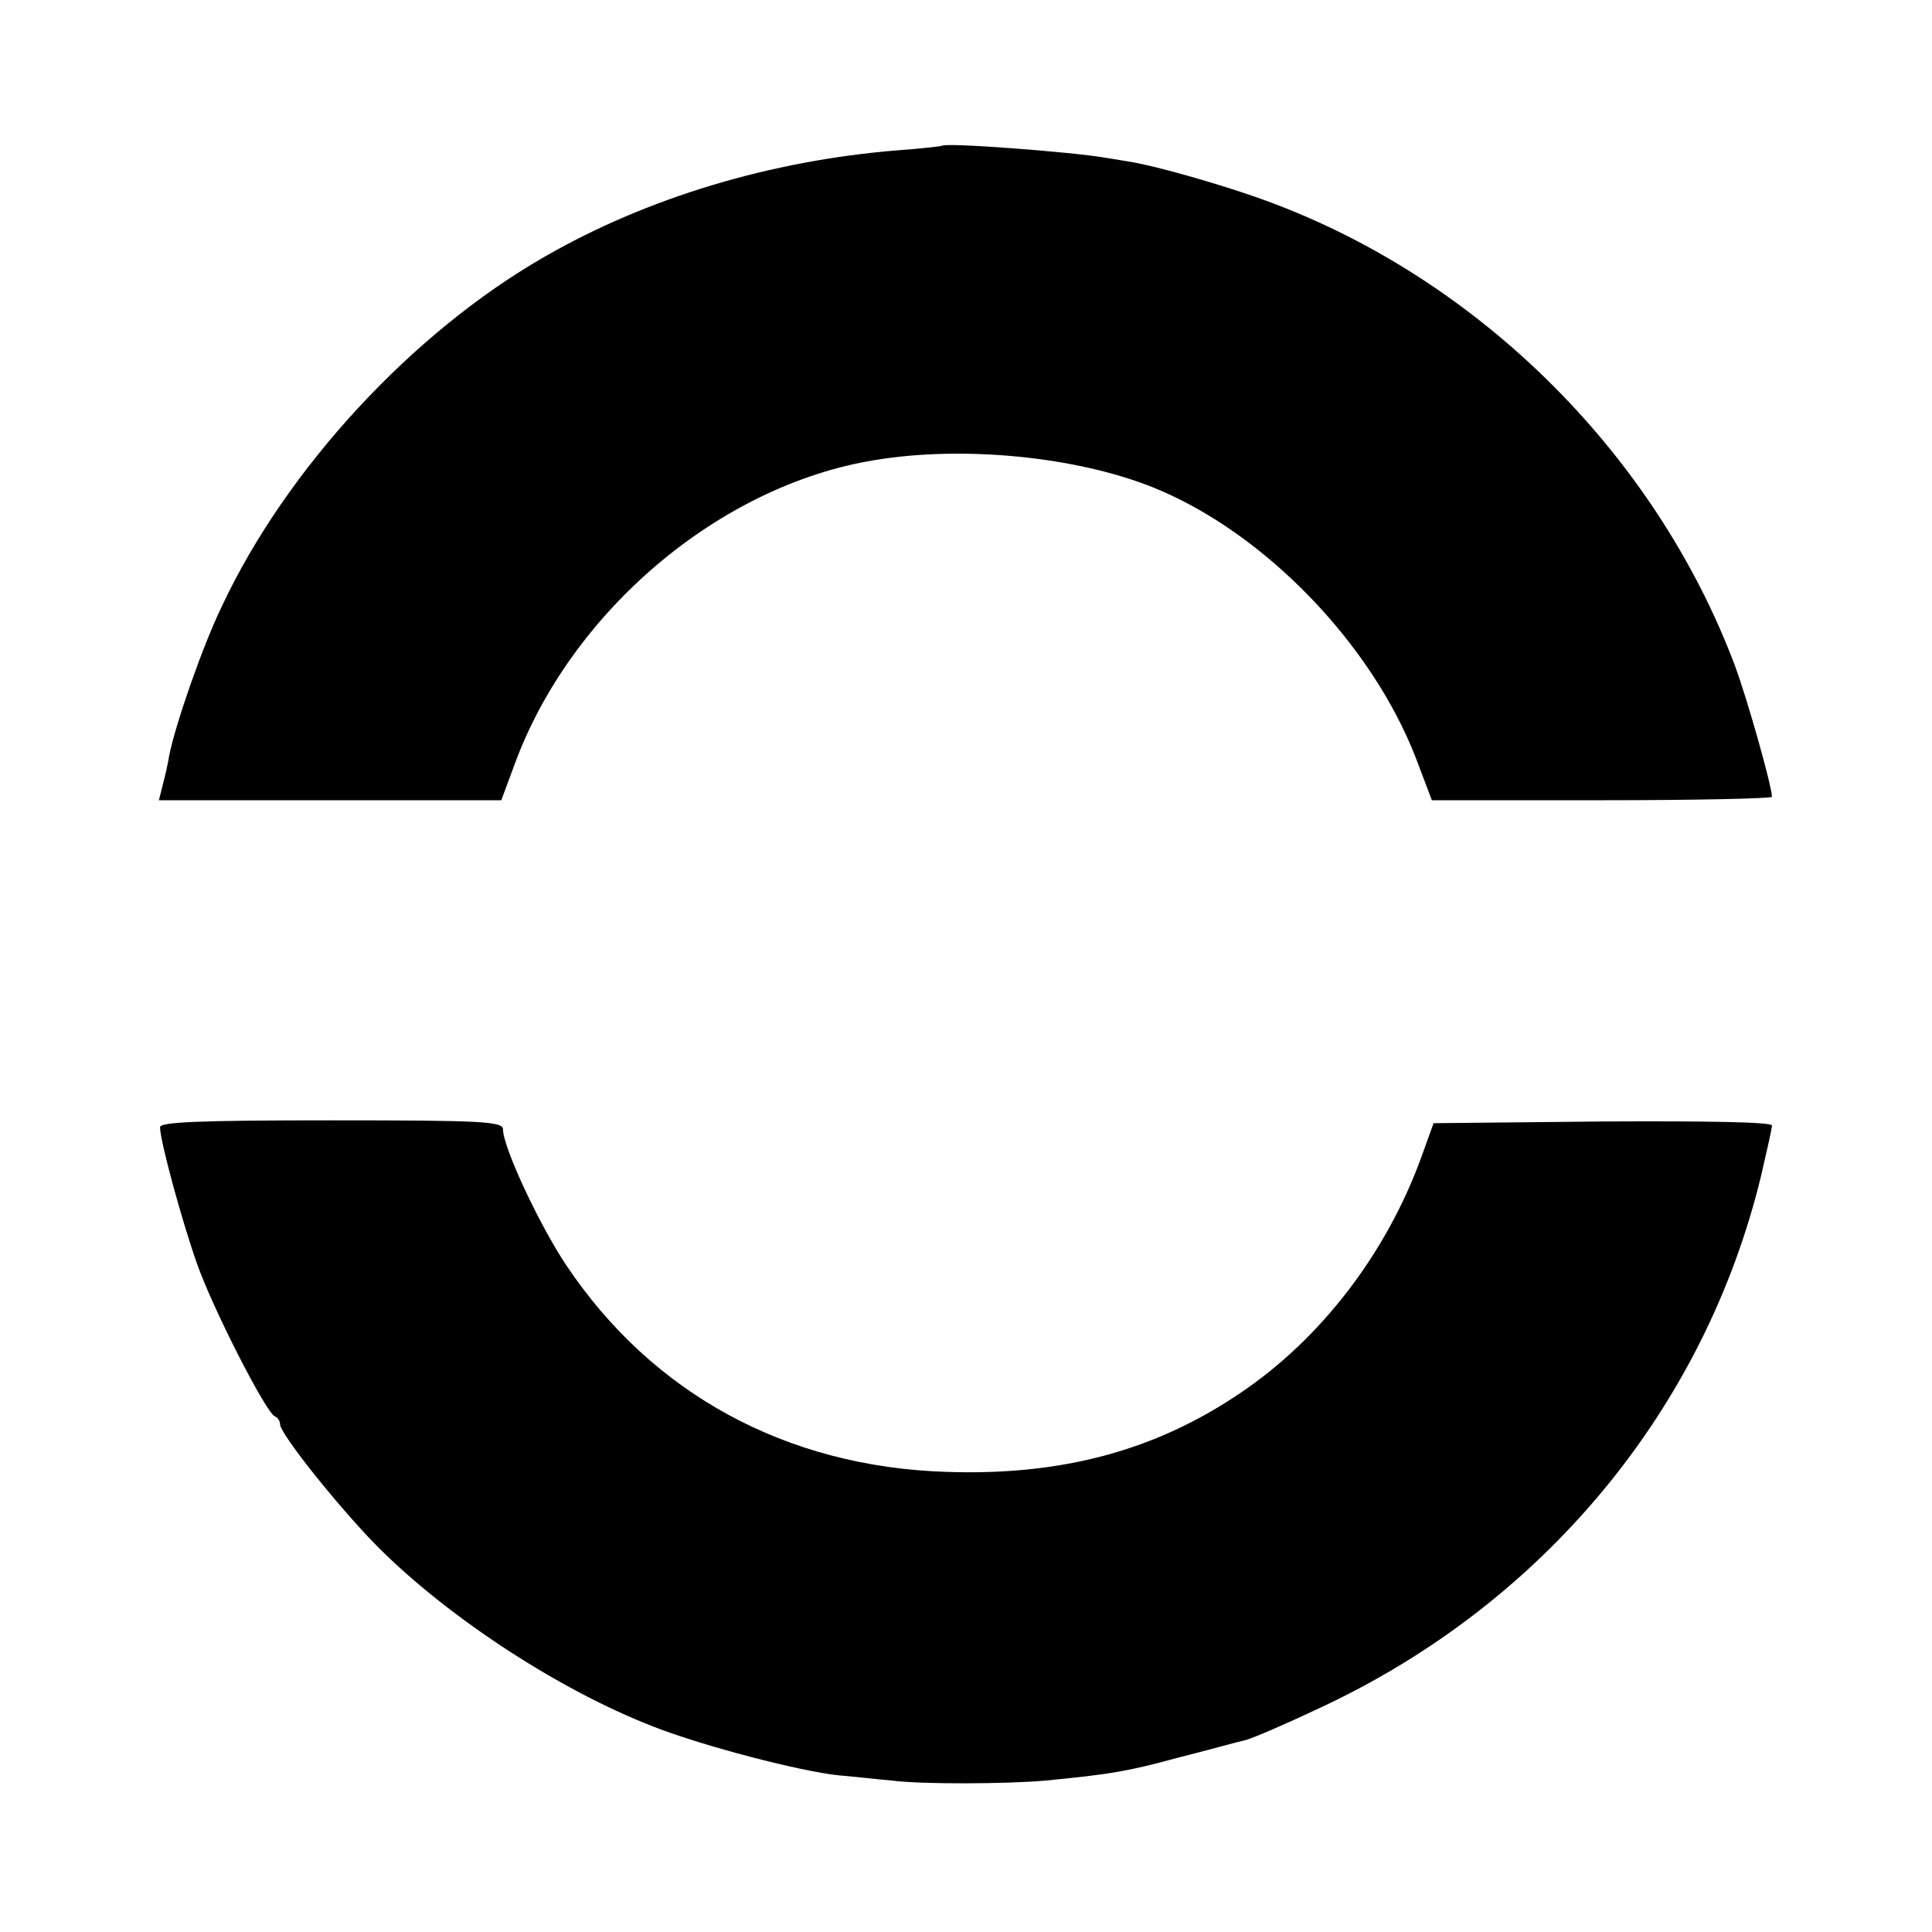
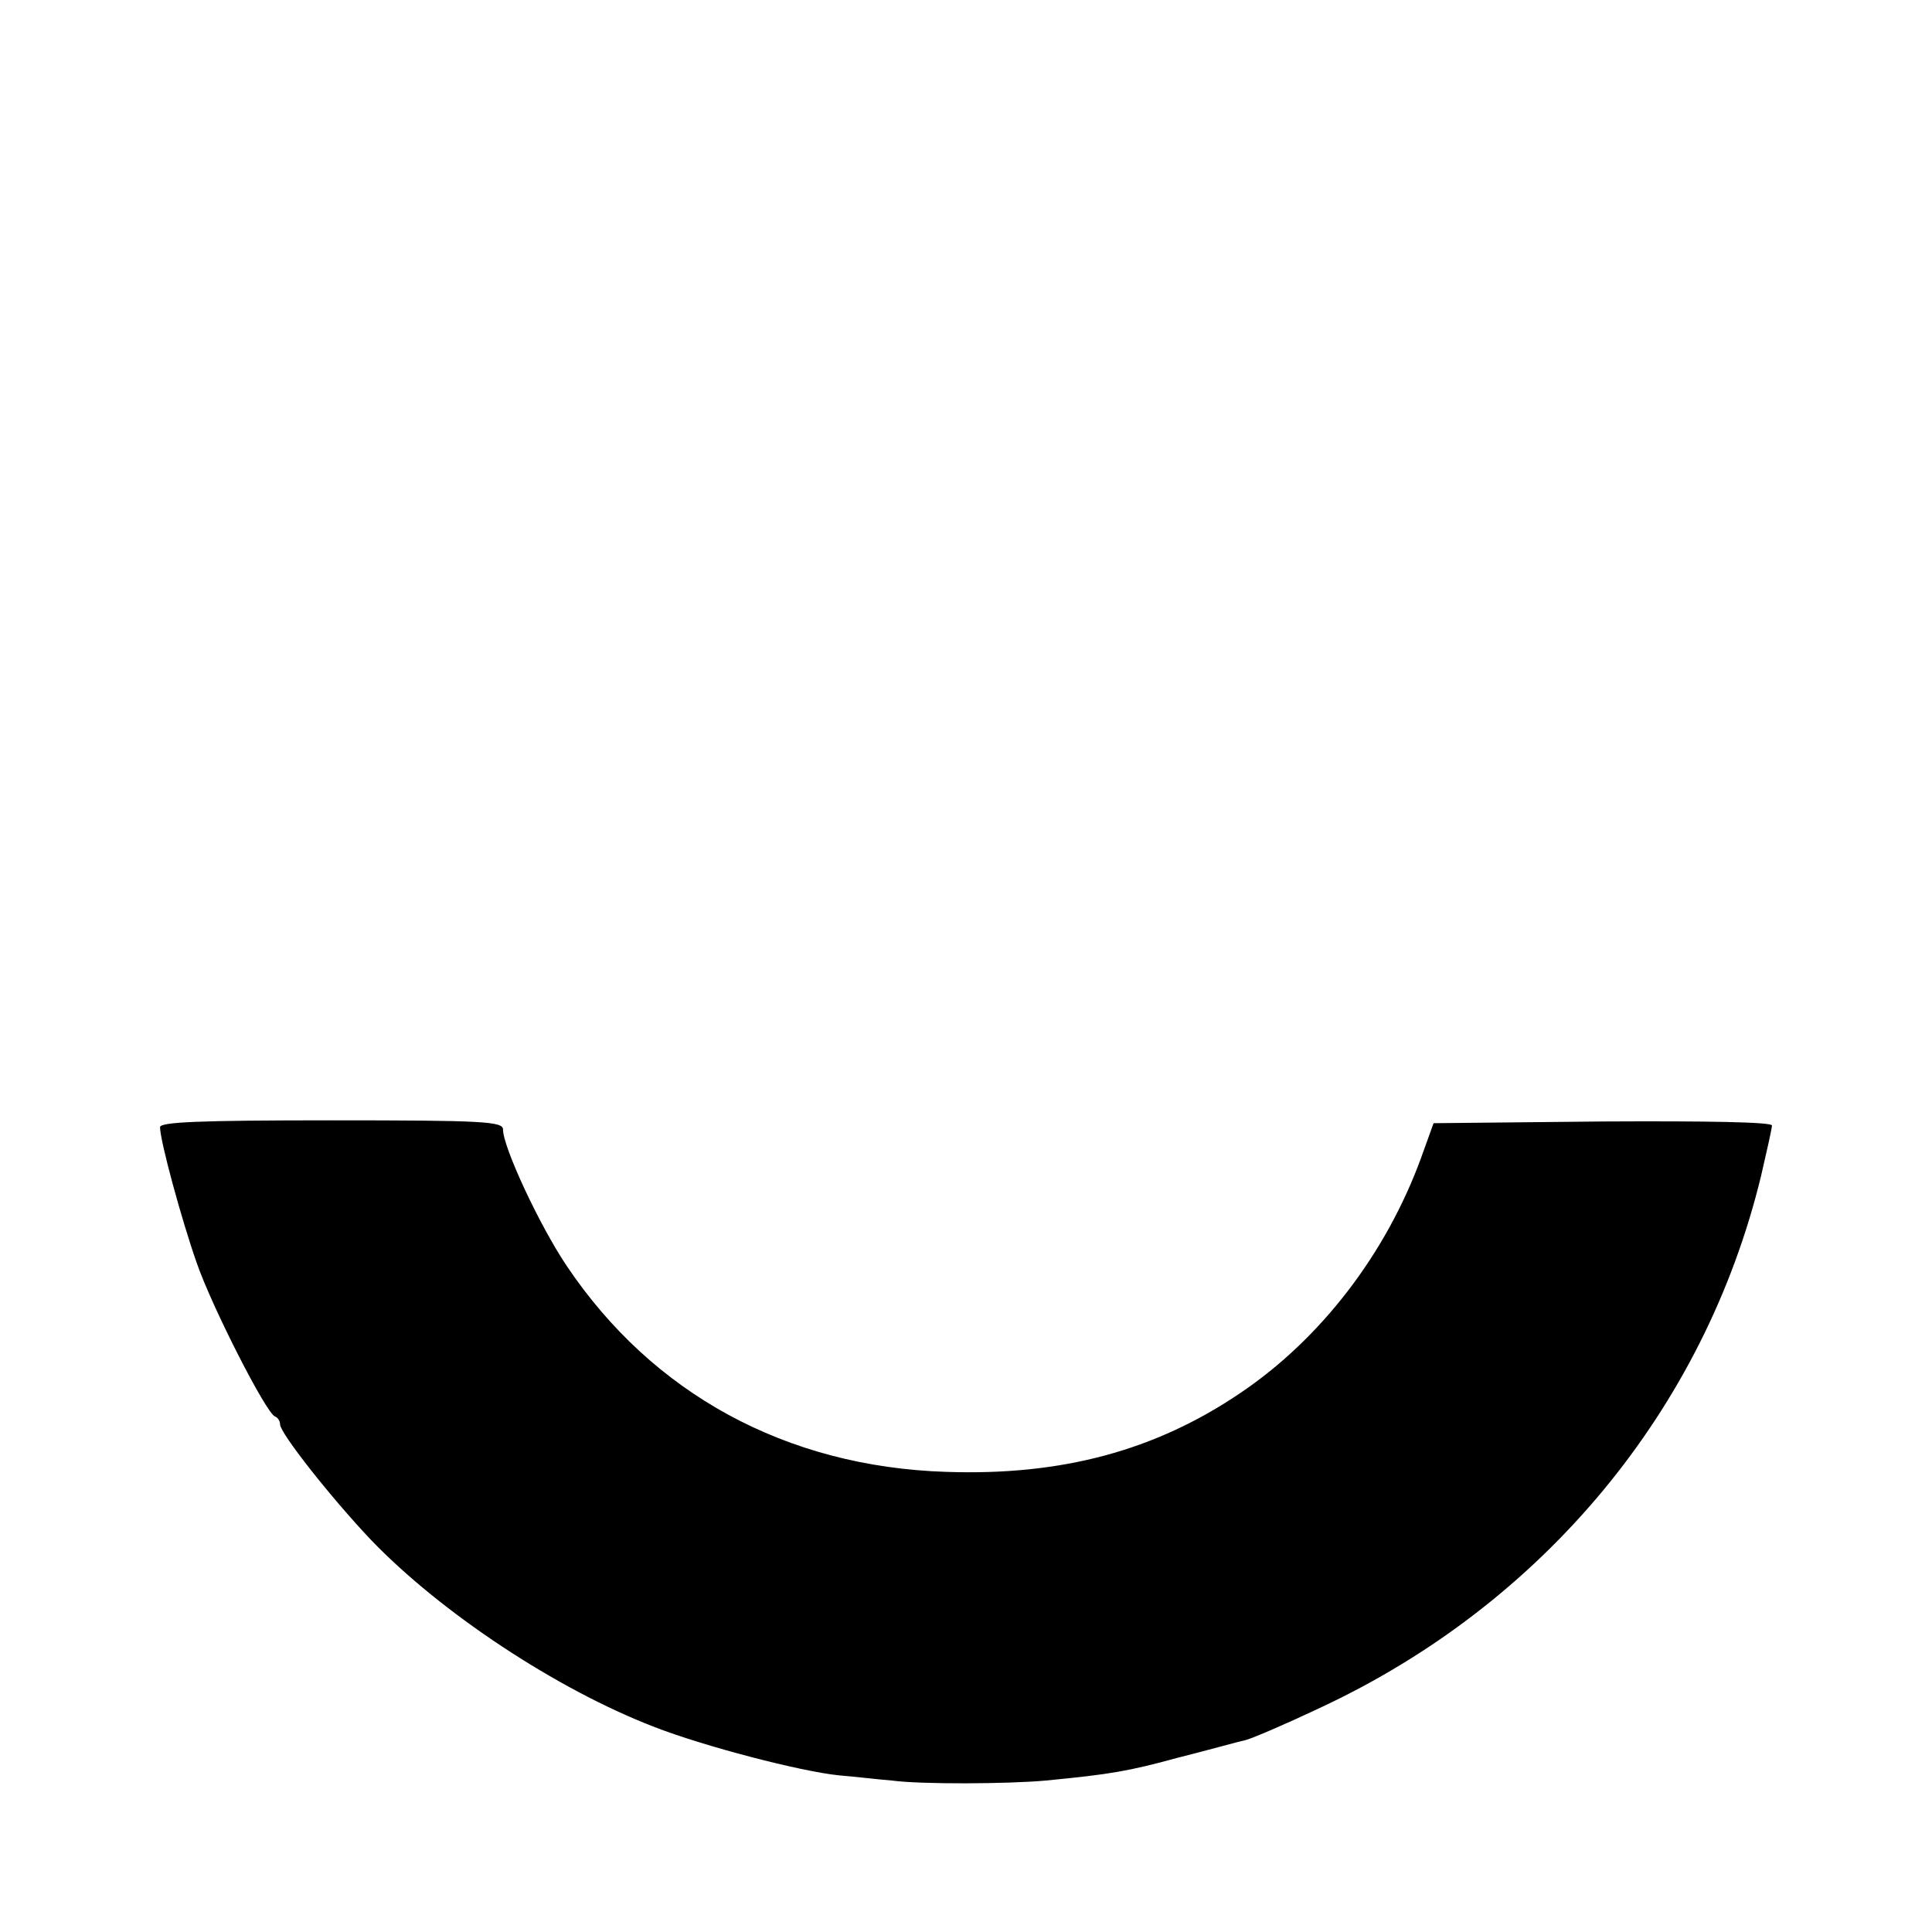
<svg xmlns="http://www.w3.org/2000/svg" version="1.0" width="338pt" height="338pt" viewBox="0 0 338 338" preserveAspectRatio="xMidYMid meet">
  <g transform="translate(0,338) scale(0.1,-0.1)" fill="#000000" stroke="none">
-     <path d="M1648 3125 c-1 -1 -37 -5 -78 -8 -222 -18 -438 -83 -617 -186 -232 -133 -452 -371 -565 -612 -34 -70 -82 -209 -92 -261 -2 -13 -7 -35 -11 -50 l-7 -28 300 0 299 0 23 62 c98 268 359 489 630 533 156 26 354 6 488 -48 193 -78 381 -272 459 -473 l28 -74 298 0 c163 0 297 3 297 6 0 18 -43 171 -65 230 -142 377 -460 688 -840 820 -69 24 -168 52 -212 60 -13 2 -35 6 -49 8 -56 10 -280 27 -286 21z" />
    <path d="M280 1408 c0 -24 38 -163 64 -237 27 -78 122 -264 137 -269 5 -2 9 -8 9 -14 0 -15 88 -127 159 -202 122 -127 324 -261 495 -327 87 -34 256 -78 324 -85 26 -2 67 -7 92 -9 52 -7 205 -6 270 0 113 11 143 16 231 40 52 13 105 28 119 31 14 4 72 29 129 56 391 182 673 522 772 931 10 43 19 83 19 88 0 6 -114 8 -296 7 l-296 -3 -22 -61 c-61 -167 -175 -316 -316 -411 -149 -101 -313 -145 -515 -138 -280 9 -514 137 -664 361 -47 70 -111 207 -111 238 0 14 -34 16 -300 16 -233 0 -300 -3 -300 -12z" />
  </g>
</svg>